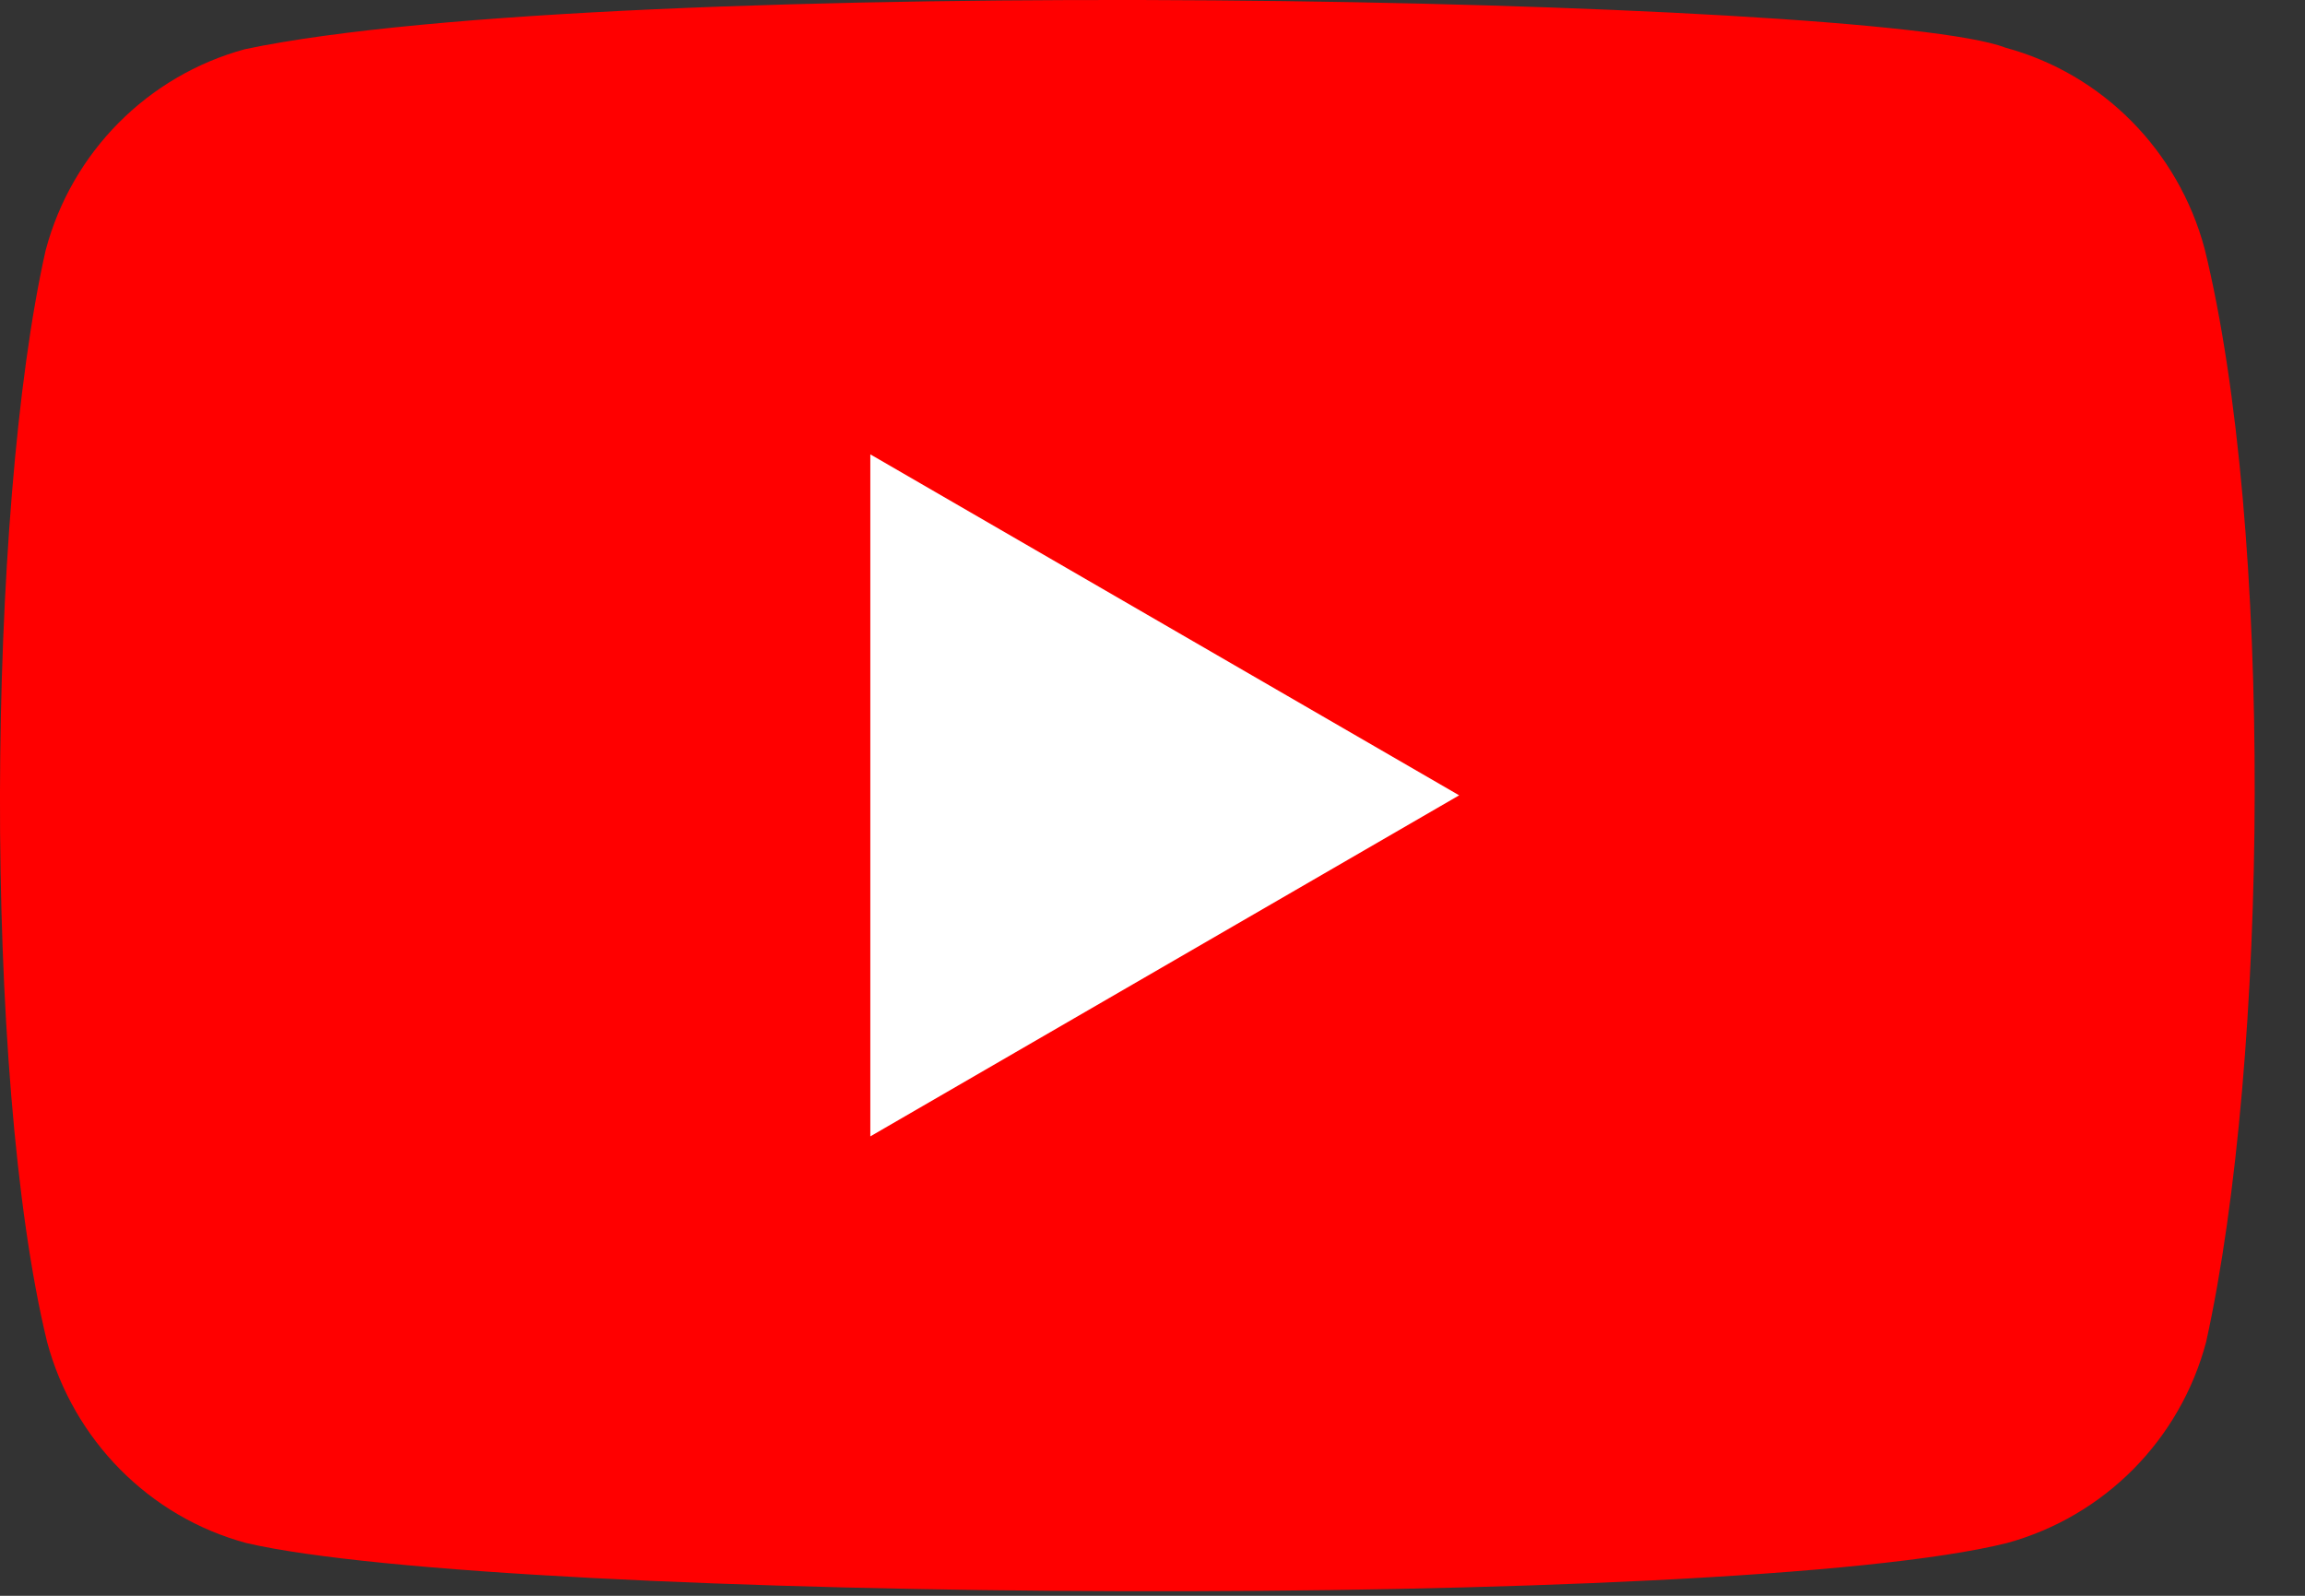
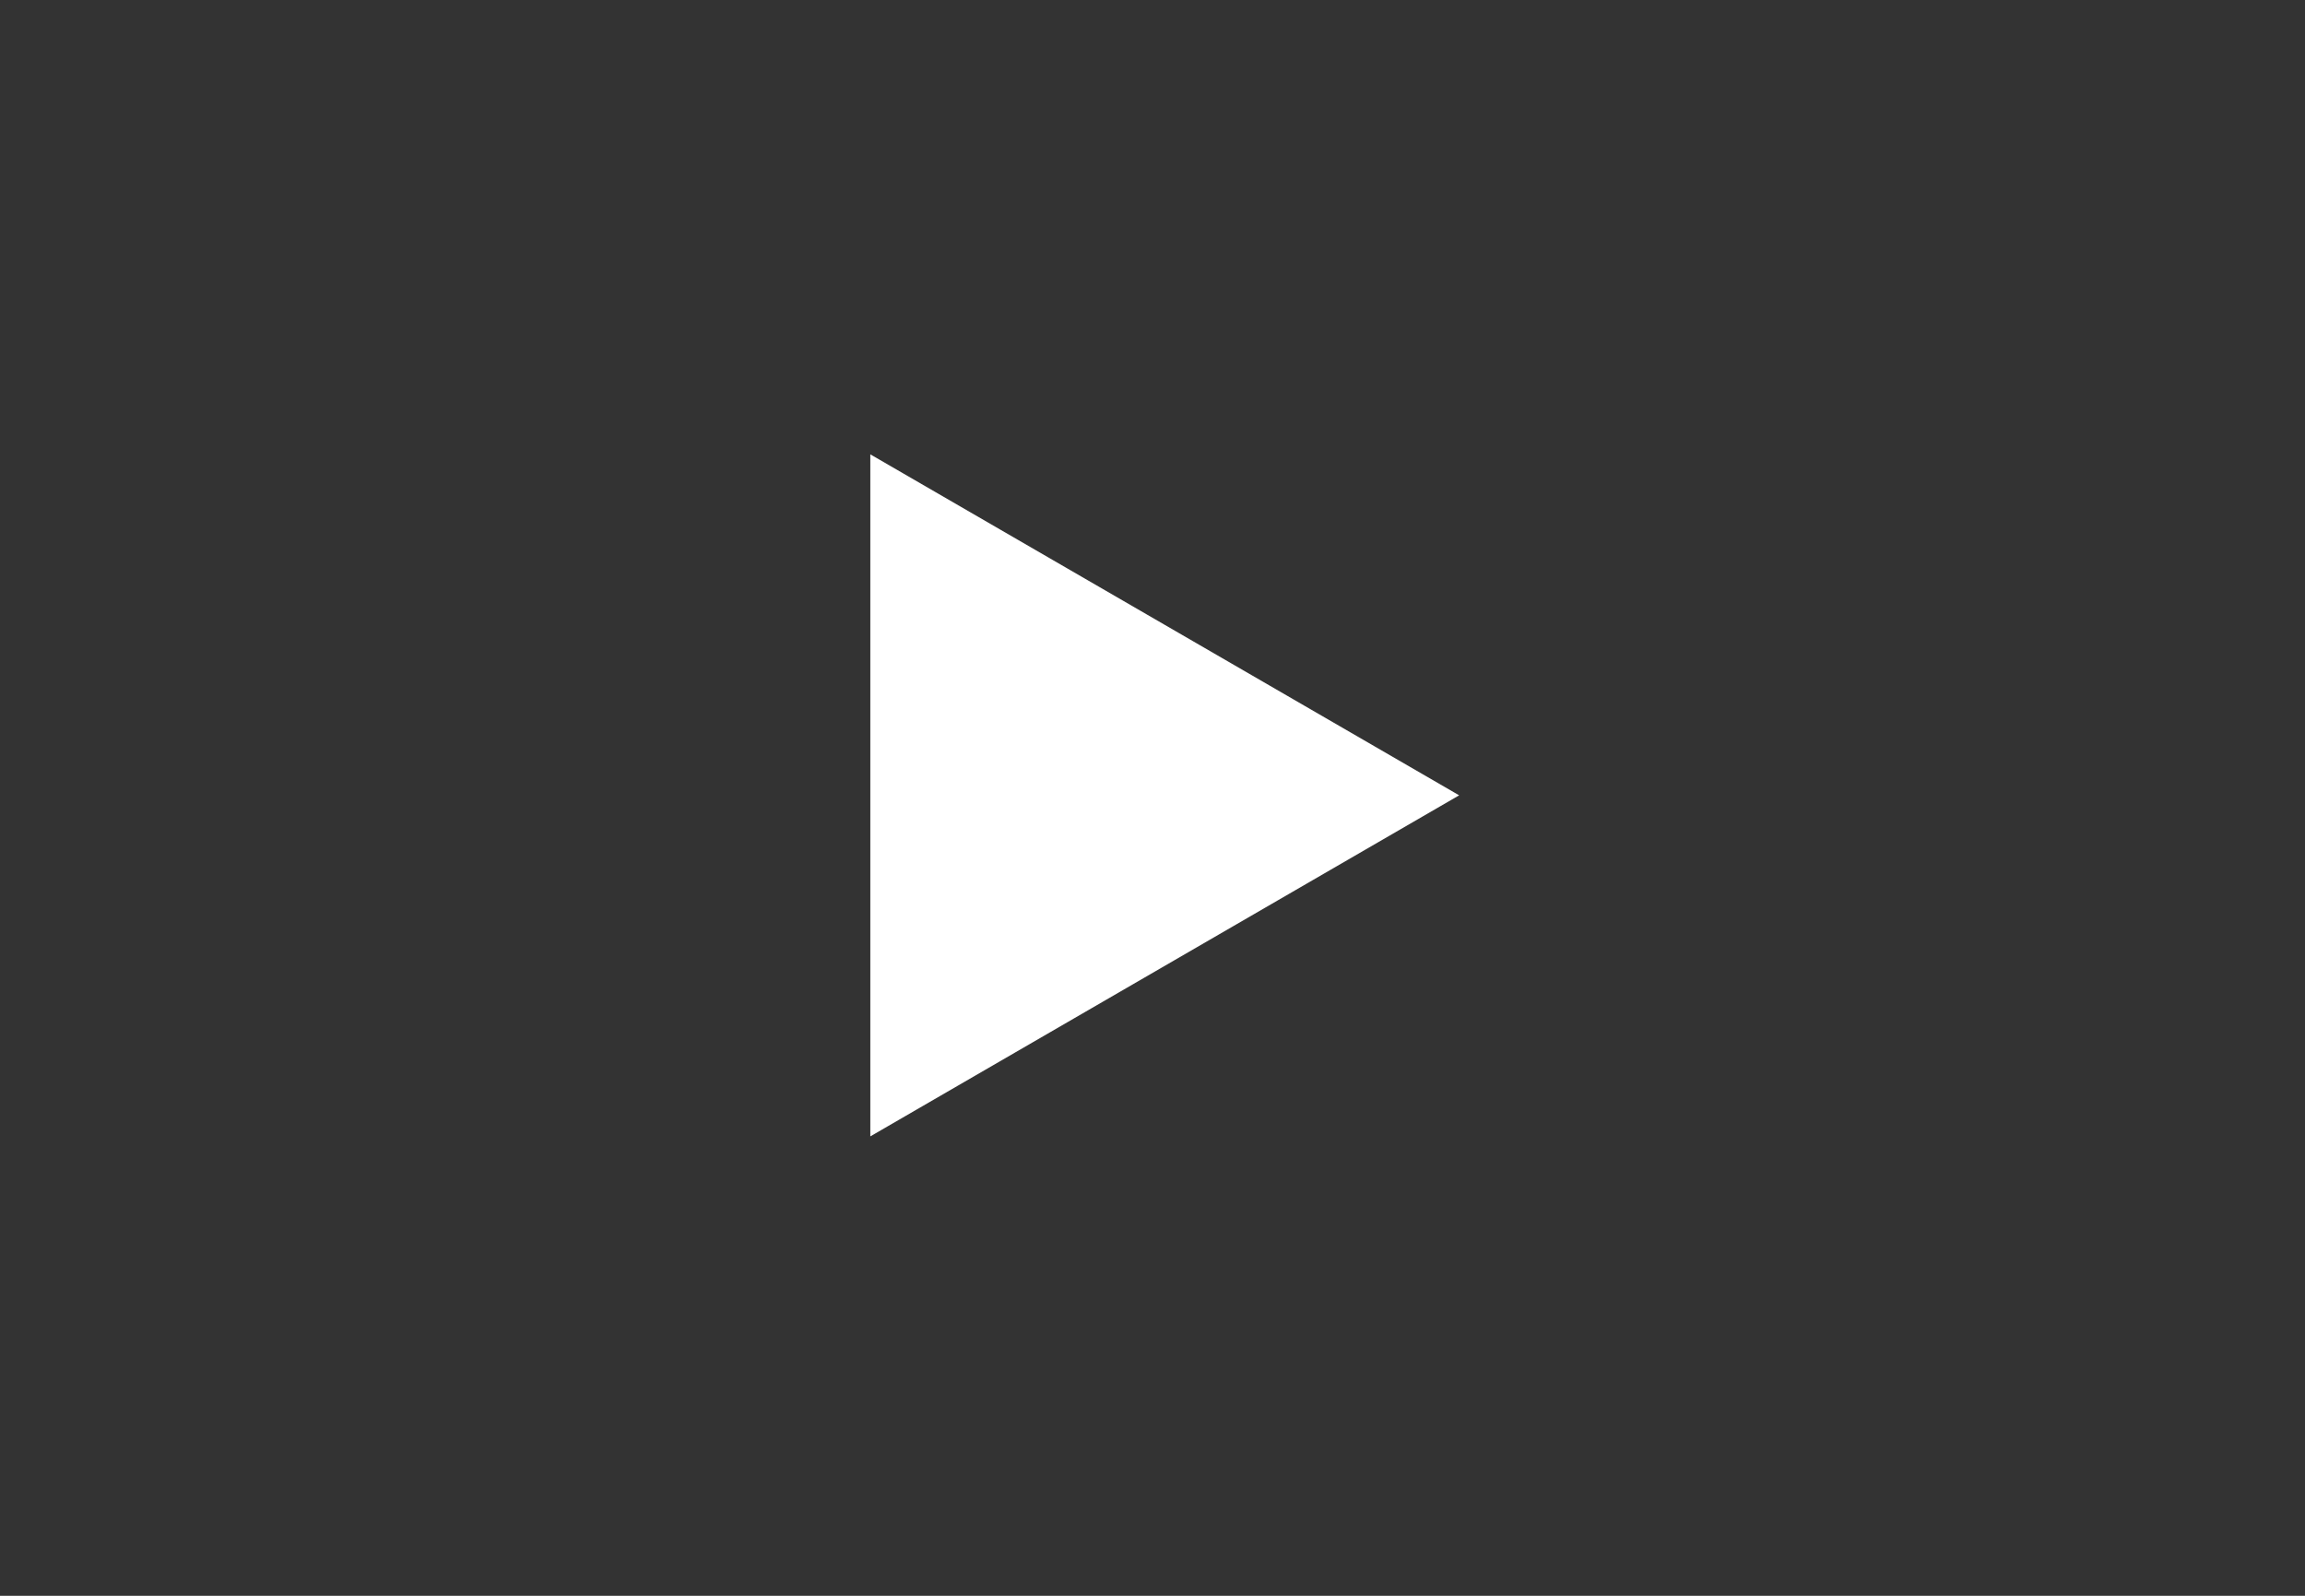
<svg xmlns="http://www.w3.org/2000/svg" width="26" height="18" viewBox="0 0 26 18" fill="none">
  <rect x="0" y="0" width="26" height="18" fill="#333333" stroke="none" />
-   <path d="M24.868 2.807C24.572 1.7 23.717 0.834 22.622 0.538C21.15 -0.036 6.896 -0.317 2.762 0.555C1.666 0.854 0.808 1.717 0.515 2.823C-0.149 5.766 -0.2 12.128 0.531 15.136C0.828 16.242 1.682 17.109 2.778 17.405C5.692 18.082 19.545 18.177 22.638 17.405C23.734 17.105 24.592 16.242 24.885 15.136C25.593 11.93 25.643 5.963 24.868 2.807Z" fill="#FF0000" />
  <path d="M16.459 8.971L9.817 5.125V12.818L16.459 8.971Z" fill="white" />
</svg>